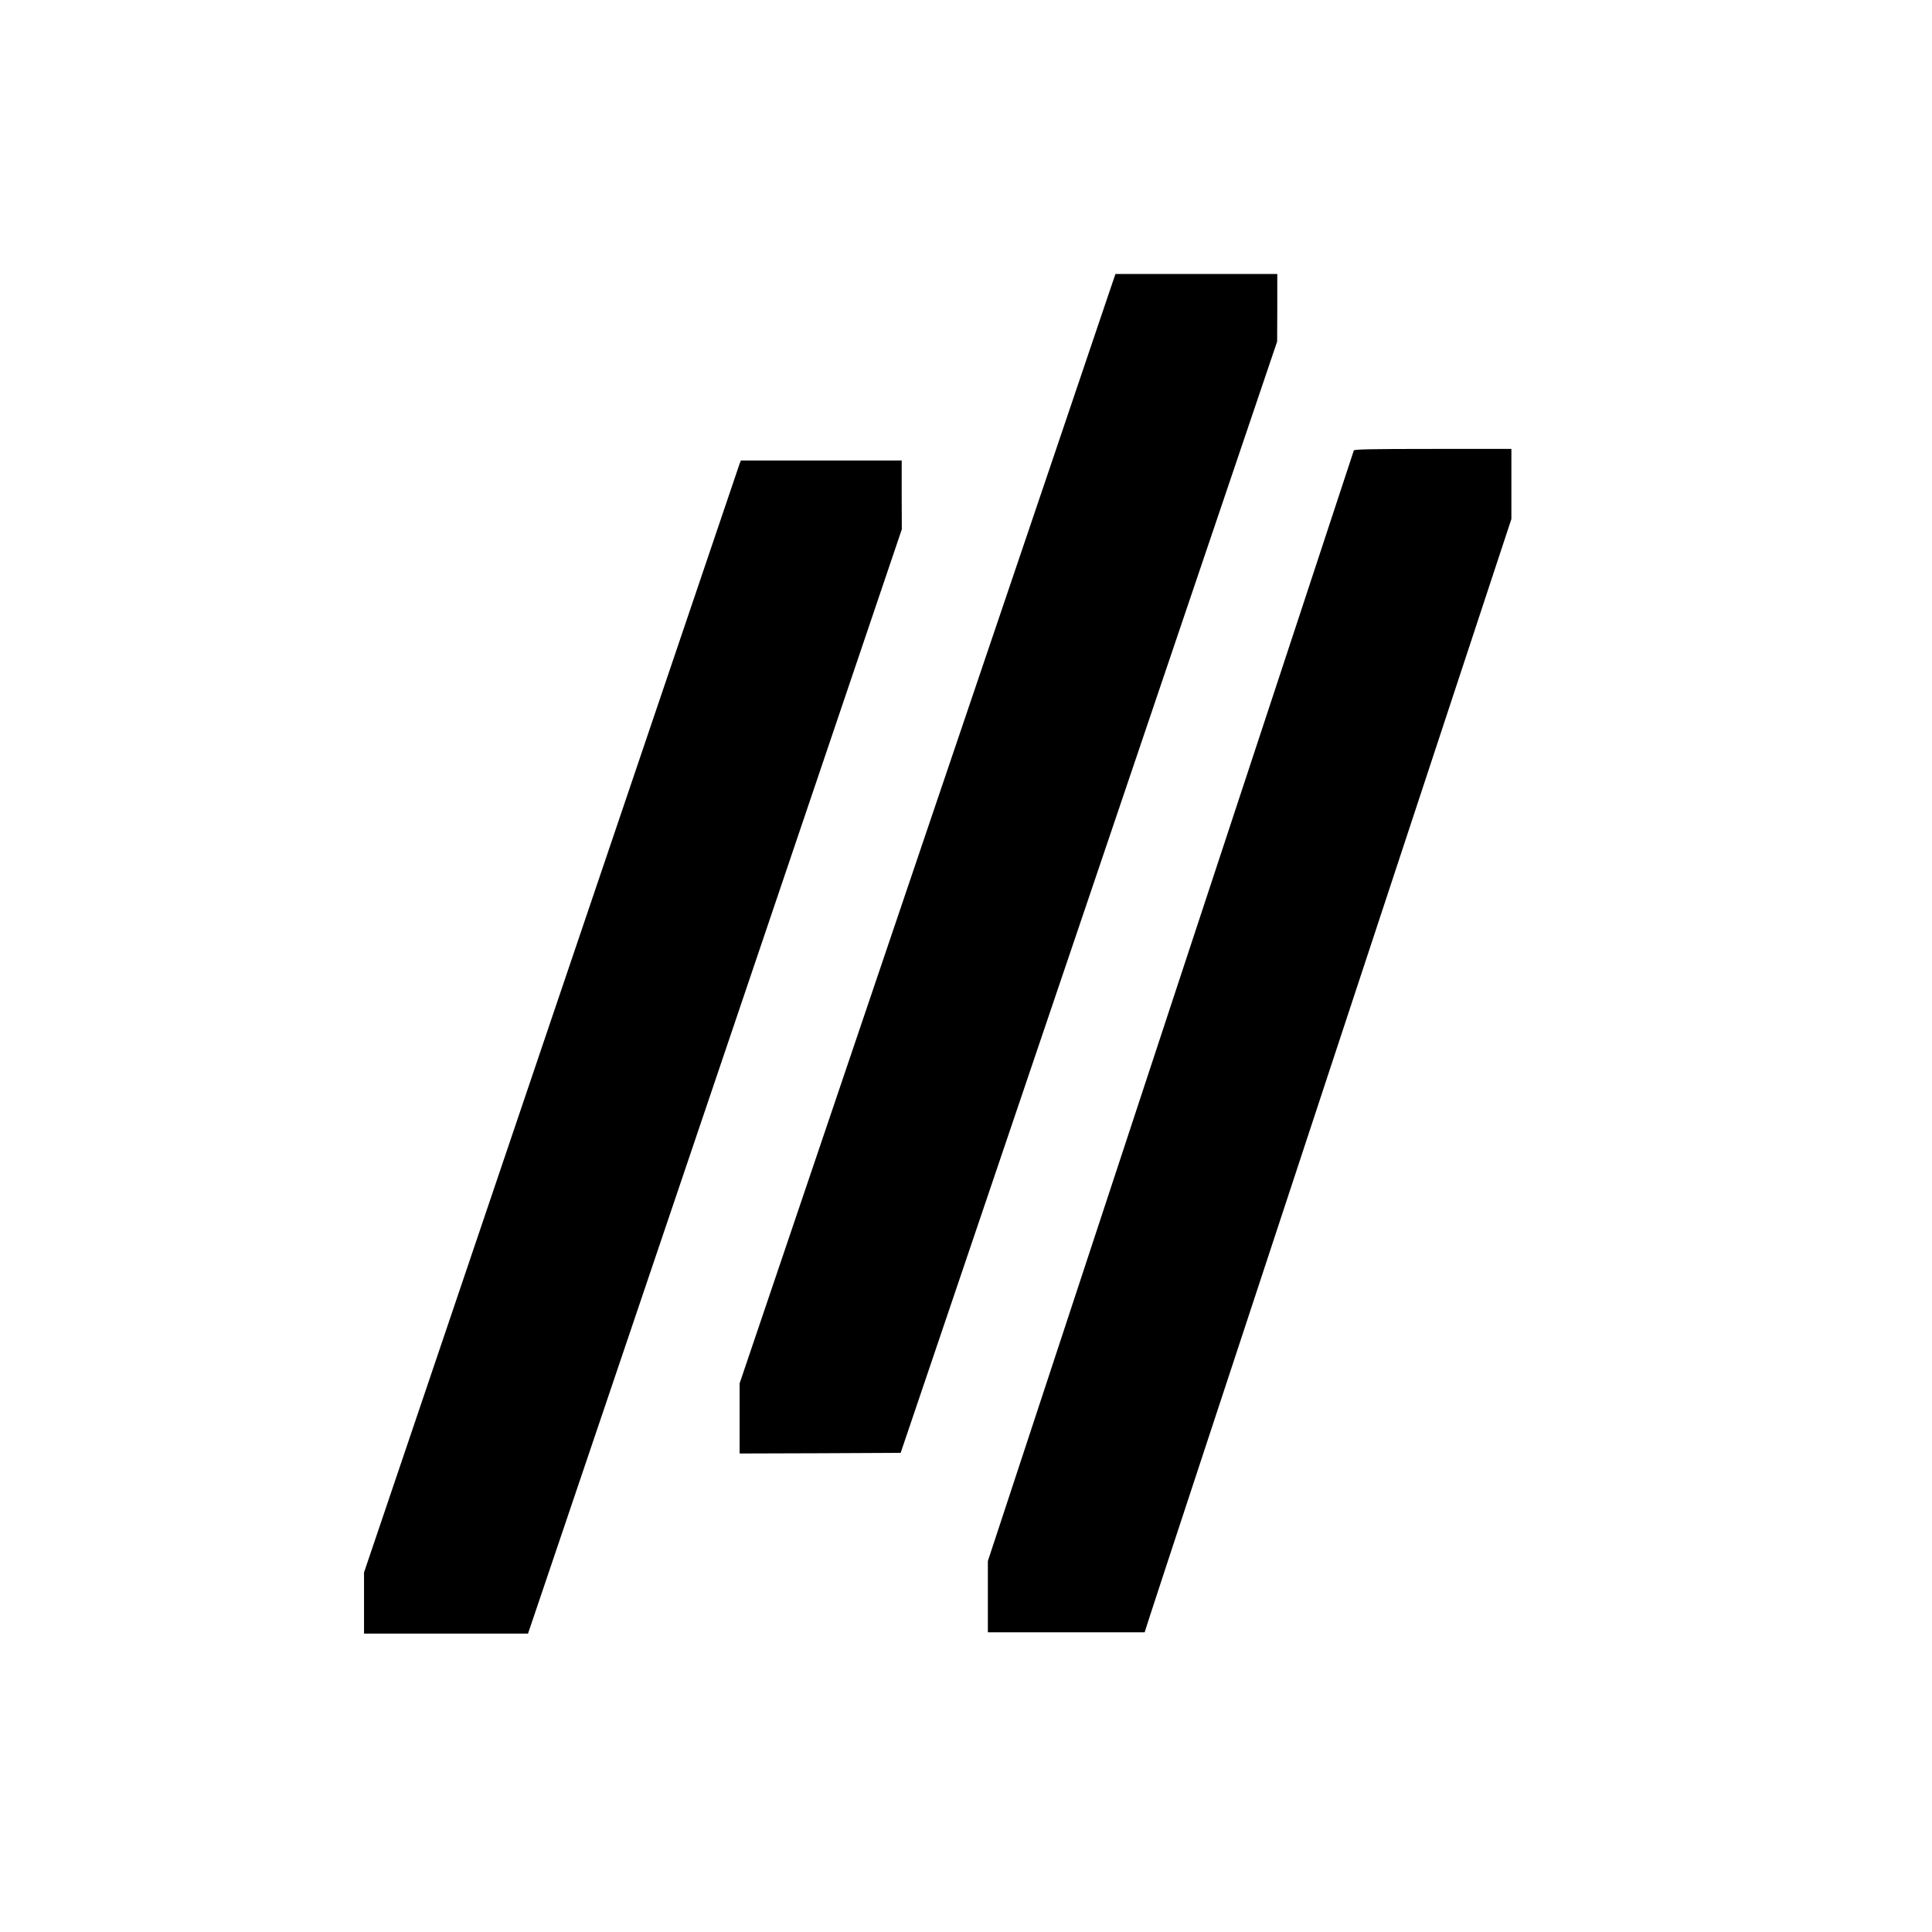
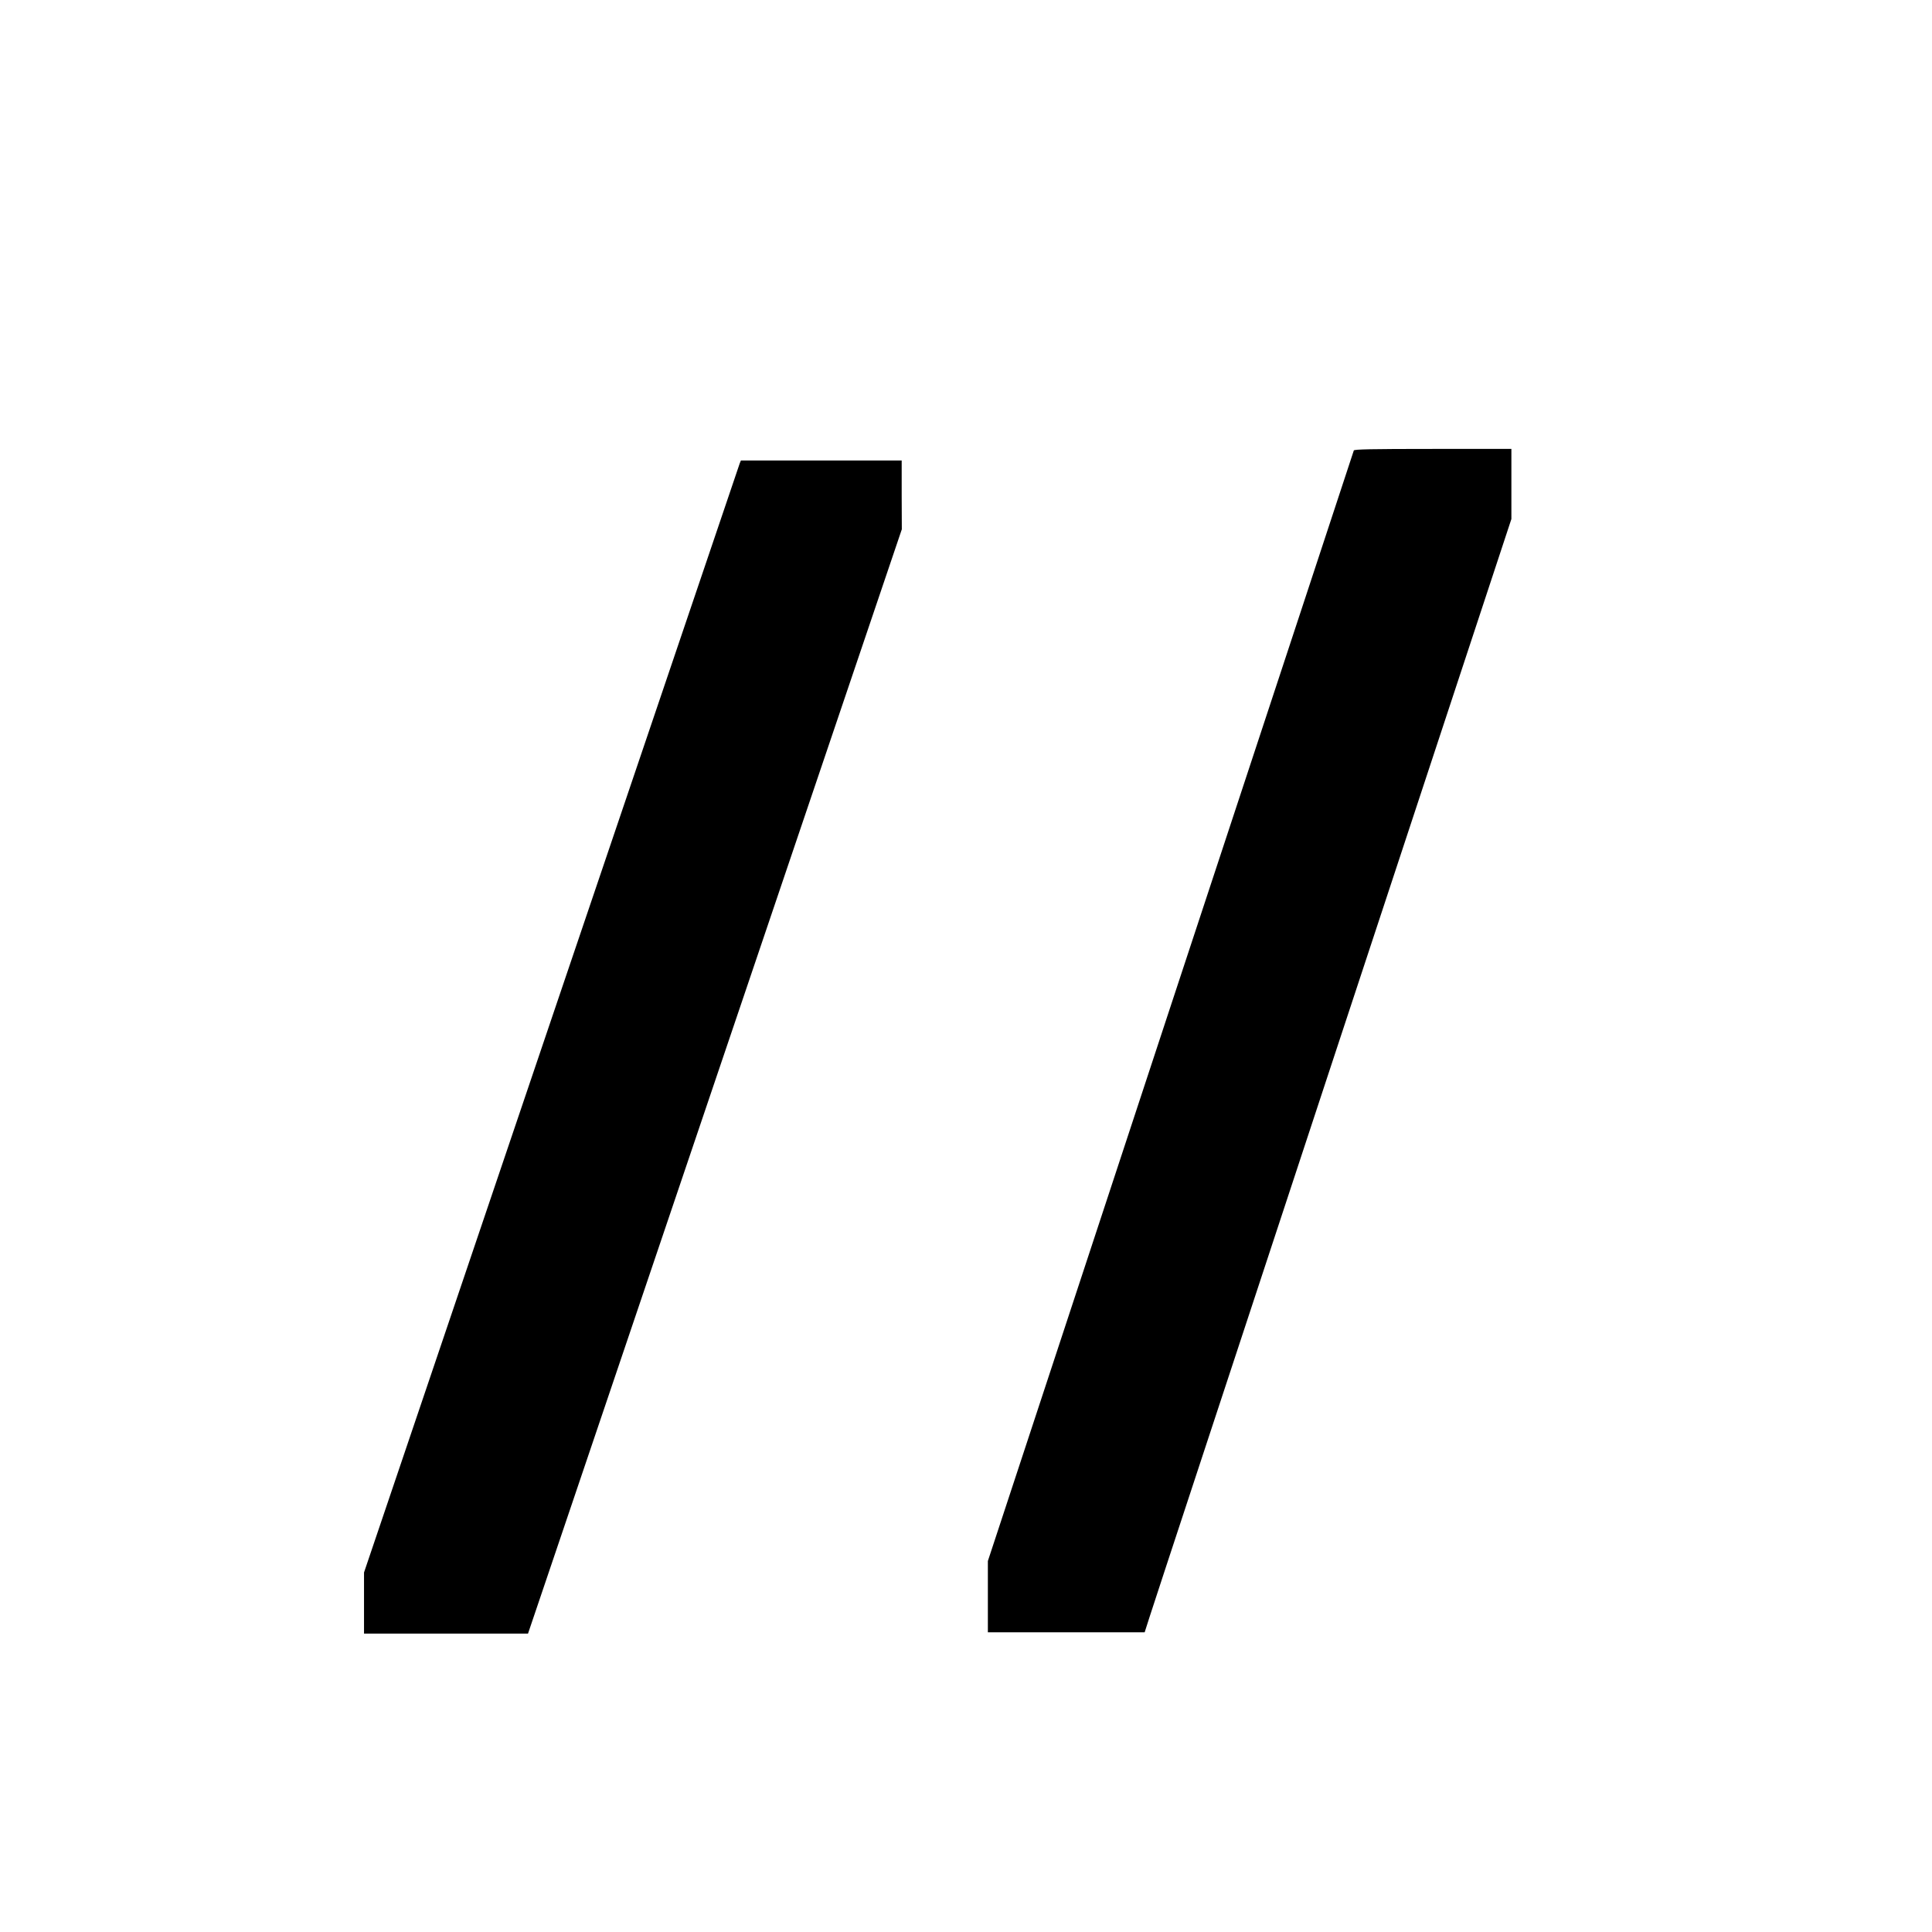
<svg xmlns="http://www.w3.org/2000/svg" version="1.0" width="1502pt" height="1502pt" viewBox="0 0 1502 1502" preserveAspectRatio="xMidYMid meet">
  <g transform="translate(0,1502) scale(0.1,-0.1)" fill="#000000" stroke="none">
-     <path d="M8632 12773 c-21 -65 -679 -2006 -1461 -4313 l-1421 -4195 0 -273 0 -272 626 2 626 3 1464 4320 1463 4320 1 263 0 262 -629 0 -629 0 -40 -117z" />
    <path d="M10525 11518 c-2 -7 -643 -1953 -1425 -4323 l-1420 -4311 0 -277 0 -277 609 0 610 0 39 122 c21 68 663 2015 1425 4328 l1387 4205 0 273 0 272 -610 0 c-480 0 -612 -3 -615 -12z" />
-     <path d="M5751 11418 c-5 -13 -664 -1958 -1465 -4323 l-1456 -4300 0 -237 0 -238 638 0 637 0 1453 4293 1453 4292 -1 268 0 267 -625 0 -625 0 -9 -22z" />
+     <path d="M5751 11418 c-5 -13 -664 -1958 -1465 -4323 l-1456 -4300 0 -237 0 -238 638 0 637 0 1453 4293 1453 4292 -1 268 0 267 -625 0 -625 0 -9 -22" />
  </g>
</svg>